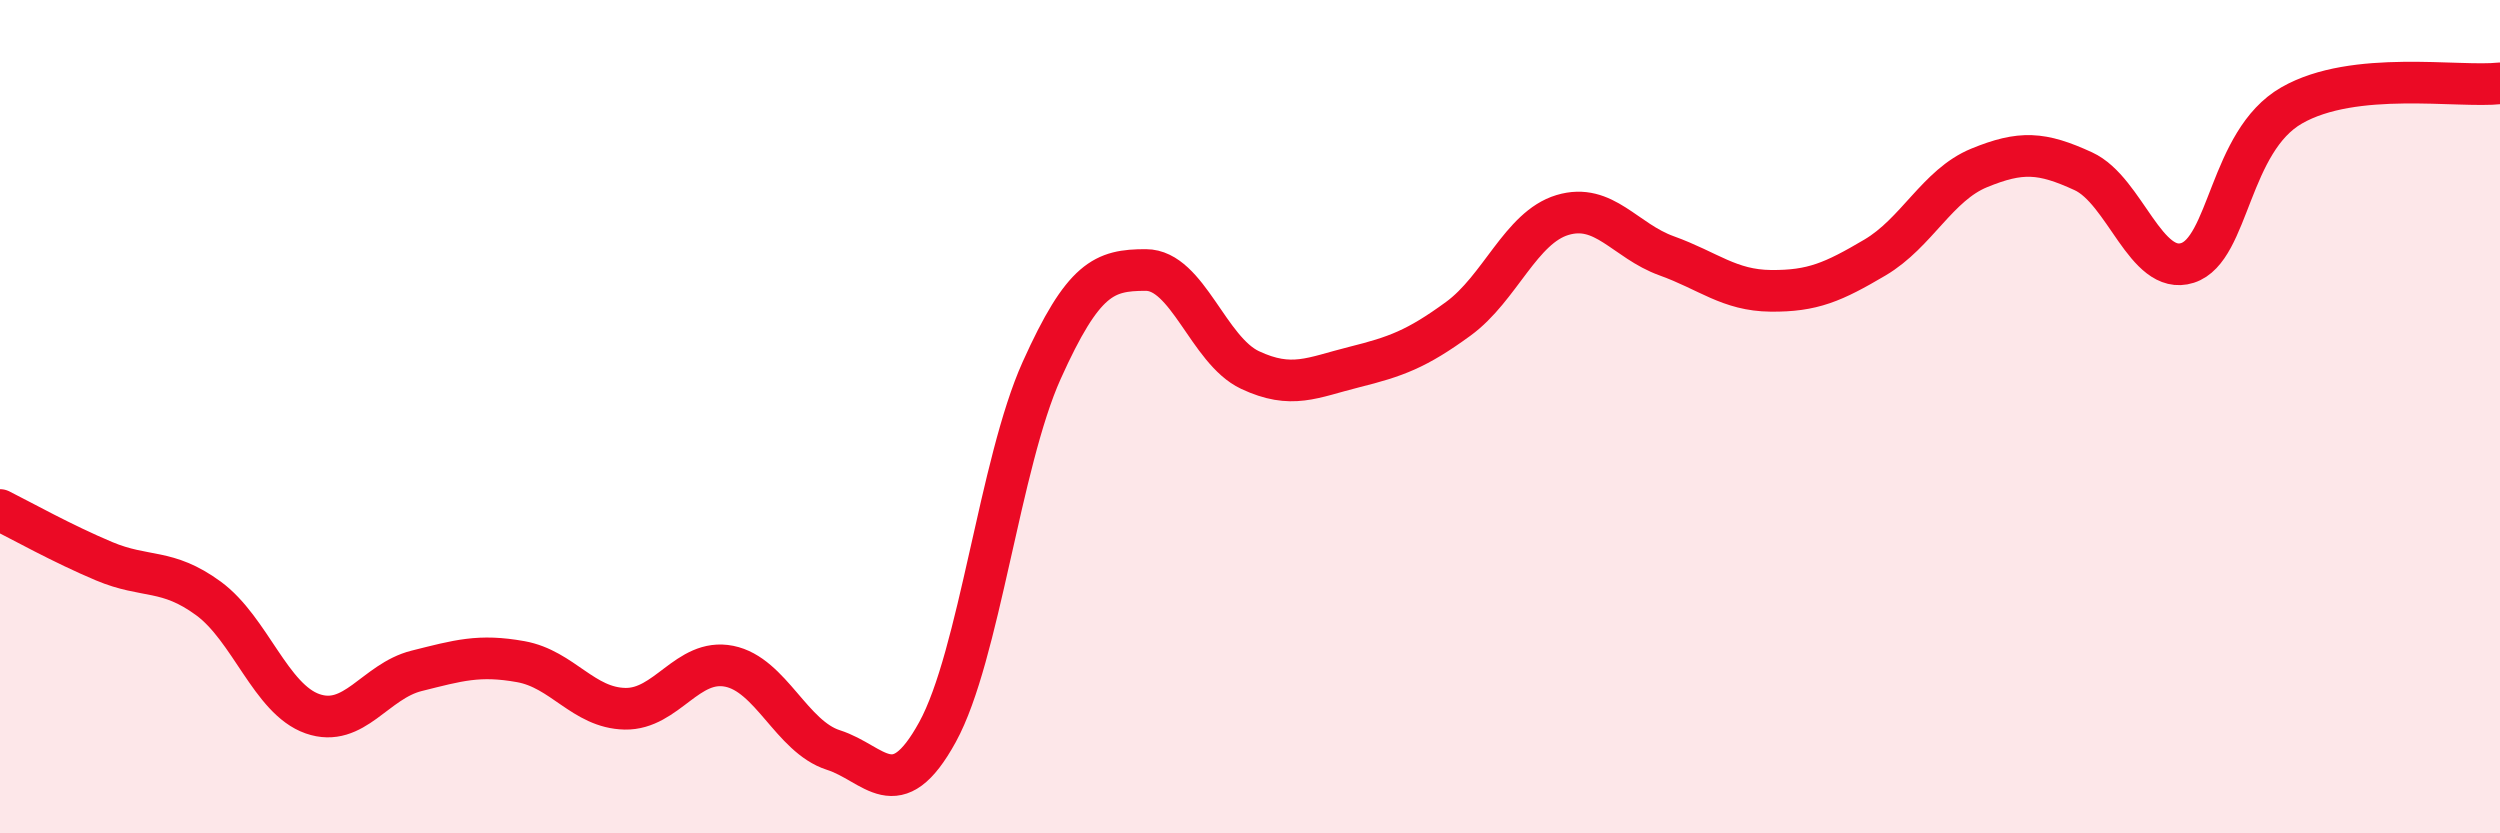
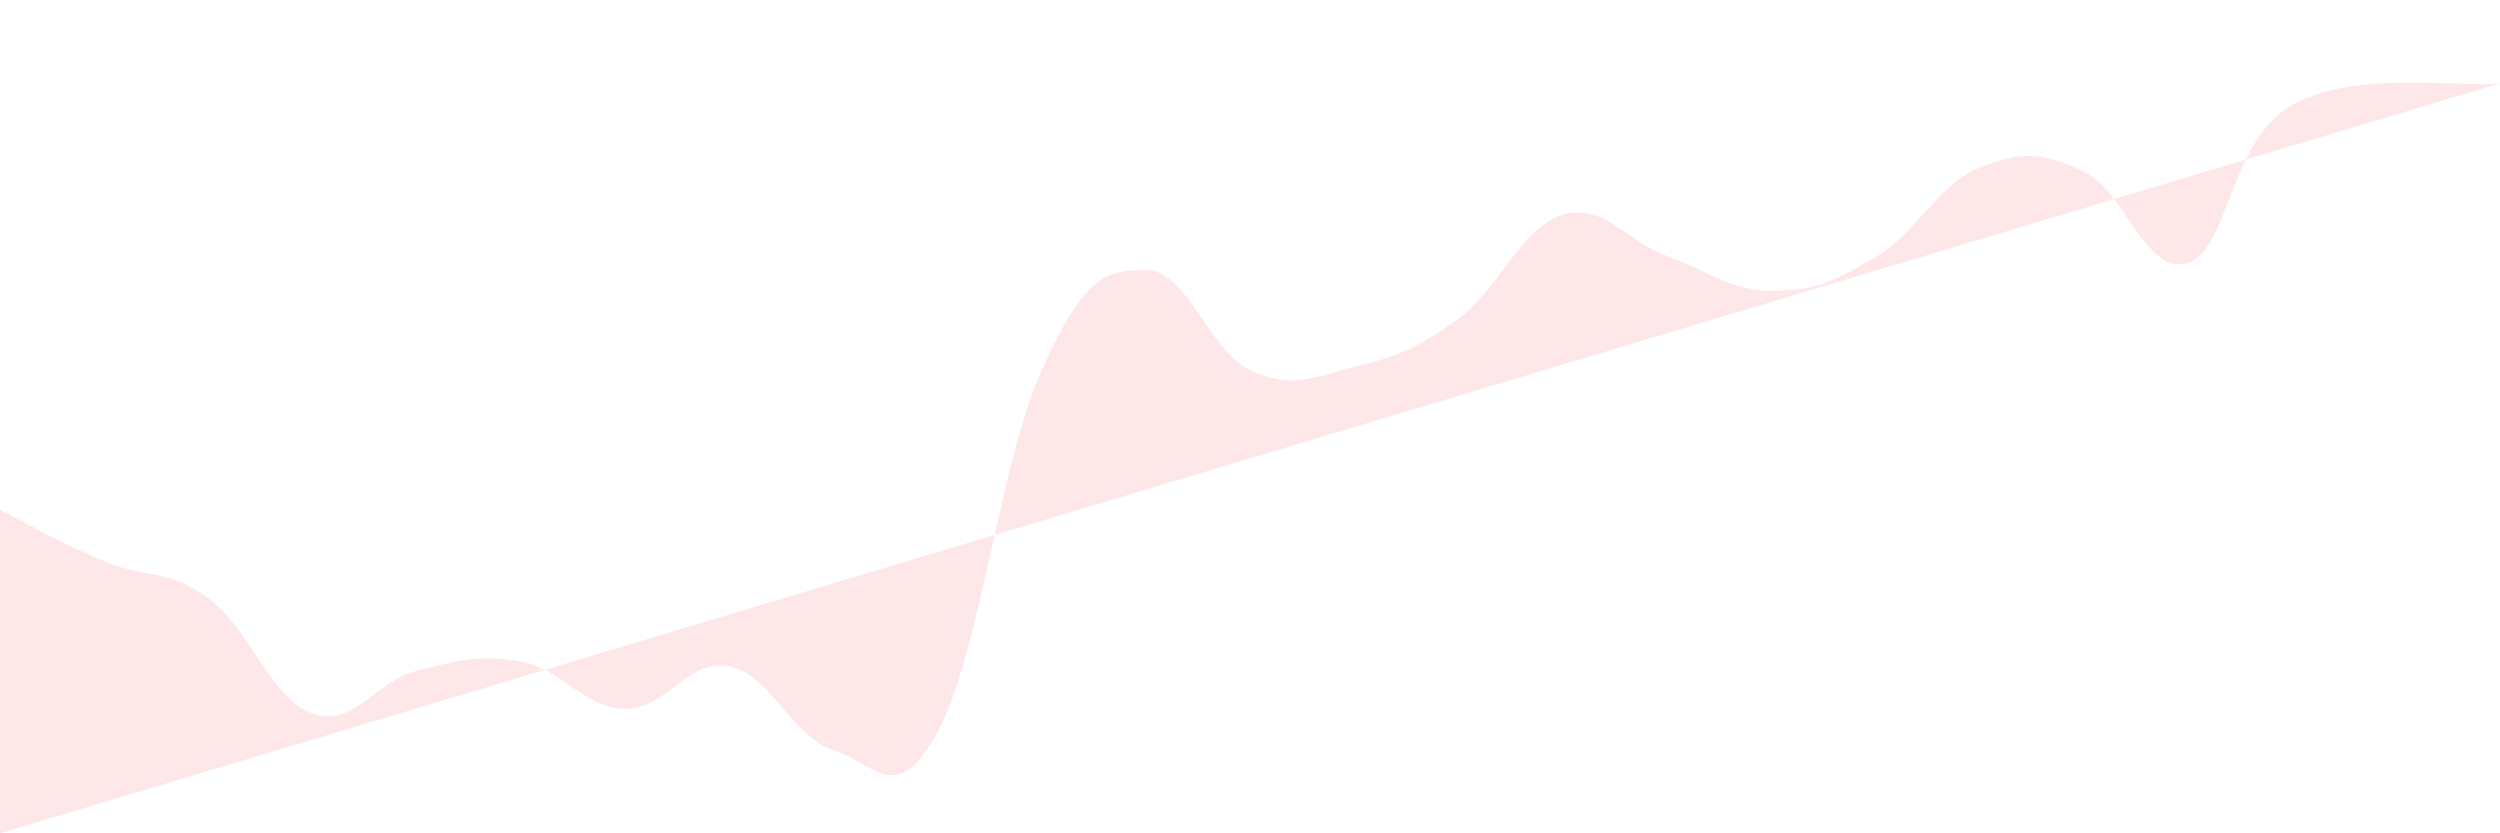
<svg xmlns="http://www.w3.org/2000/svg" width="60" height="20" viewBox="0 0 60 20">
-   <path d="M 0,12.24 C 0.5,12.49 1.5,13.05 2.5,13.47 C 3.5,13.89 4,13.63 5,14.36 C 6,15.09 6.5,16.78 7.5,17.13 C 8.5,17.48 9,16.35 10,16.1 C 11,15.85 11.5,15.7 12.5,15.88 C 13.5,16.06 14,16.99 15,17.01 C 16,17.03 16.5,15.79 17.5,15.99 C 18.5,16.19 19,17.68 20,18 C 21,18.32 21.5,19.39 22.5,17.57 C 23.5,15.75 24,11.11 25,8.89 C 26,6.67 26.5,6.48 27.5,6.48 C 28.5,6.48 29,8.41 30,8.88 C 31,9.35 31.5,9.06 32.5,8.81 C 33.5,8.56 34,8.38 35,7.65 C 36,6.92 36.5,5.46 37.5,5.16 C 38.5,4.86 39,5.78 40,6.14 C 41,6.5 41.5,6.97 42.5,6.98 C 43.5,6.99 44,6.77 45,6.18 C 46,5.59 46.5,4.44 47.5,4.03 C 48.5,3.62 49,3.65 50,4.11 C 51,4.57 51.5,6.63 52.5,6.31 C 53.5,5.99 53.5,3.39 55,2.53 C 56.5,1.67 59,2.11 60,2L60 20L0 20Z" fill="#EB0A25" opacity="0.1" stroke-linecap="round" stroke-linejoin="round" />
-   <path d="M 0,12.24 C 0.5,12.49 1.5,13.05 2.5,13.47 C 3.5,13.89 4,13.63 5,14.36 C 6,15.09 6.5,16.78 7.5,17.13 C 8.5,17.48 9,16.35 10,16.1 C 11,15.85 11.5,15.7 12.5,15.88 C 13.5,16.06 14,16.99 15,17.01 C 16,17.03 16.5,15.79 17.5,15.99 C 18.5,16.19 19,17.68 20,18 C 21,18.32 21.5,19.39 22.5,17.57 C 23.5,15.75 24,11.11 25,8.89 C 26,6.67 26.5,6.48 27.5,6.48 C 28.5,6.48 29,8.41 30,8.88 C 31,9.35 31.5,9.06 32.5,8.81 C 33.5,8.56 34,8.38 35,7.65 C 36,6.92 36.5,5.46 37.5,5.16 C 38.5,4.86 39,5.78 40,6.14 C 41,6.5 41.5,6.97 42.5,6.98 C 43.5,6.99 44,6.77 45,6.18 C 46,5.59 46.5,4.44 47.5,4.03 C 48.5,3.62 49,3.65 50,4.11 C 51,4.57 51.5,6.63 52.5,6.31 C 53.5,5.99 53.5,3.39 55,2.53 C 56.5,1.67 59,2.11 60,2" stroke="#EB0A25" stroke-width="1" fill="none" stroke-linecap="round" stroke-linejoin="round" />
+   <path d="M 0,12.24 C 0.5,12.49 1.5,13.05 2.5,13.47 C 3.5,13.89 4,13.63 5,14.36 C 6,15.09 6.5,16.78 7.5,17.13 C 8.5,17.48 9,16.35 10,16.1 C 11,15.85 11.5,15.7 12.5,15.88 C 13.5,16.06 14,16.99 15,17.01 C 16,17.03 16.5,15.79 17.5,15.99 C 18.5,16.19 19,17.68 20,18 C 21,18.32 21.5,19.39 22.5,17.57 C 23.5,15.75 24,11.11 25,8.89 C 26,6.67 26.5,6.48 27.5,6.48 C 28.5,6.48 29,8.41 30,8.88 C 31,9.35 31.5,9.06 32.5,8.81 C 33.5,8.56 34,8.38 35,7.65 C 36,6.92 36.5,5.46 37.5,5.16 C 38.5,4.86 39,5.78 40,6.14 C 41,6.5 41.5,6.97 42.5,6.98 C 43.5,6.99 44,6.77 45,6.18 C 46,5.59 46.5,4.44 47.5,4.03 C 48.5,3.62 49,3.65 50,4.11 C 51,4.57 51.5,6.63 52.5,6.31 C 53.5,5.99 53.5,3.39 55,2.53 C 56.5,1.67 59,2.11 60,2L0 20Z" fill="#EB0A25" opacity="0.1" stroke-linecap="round" stroke-linejoin="round" />
</svg>